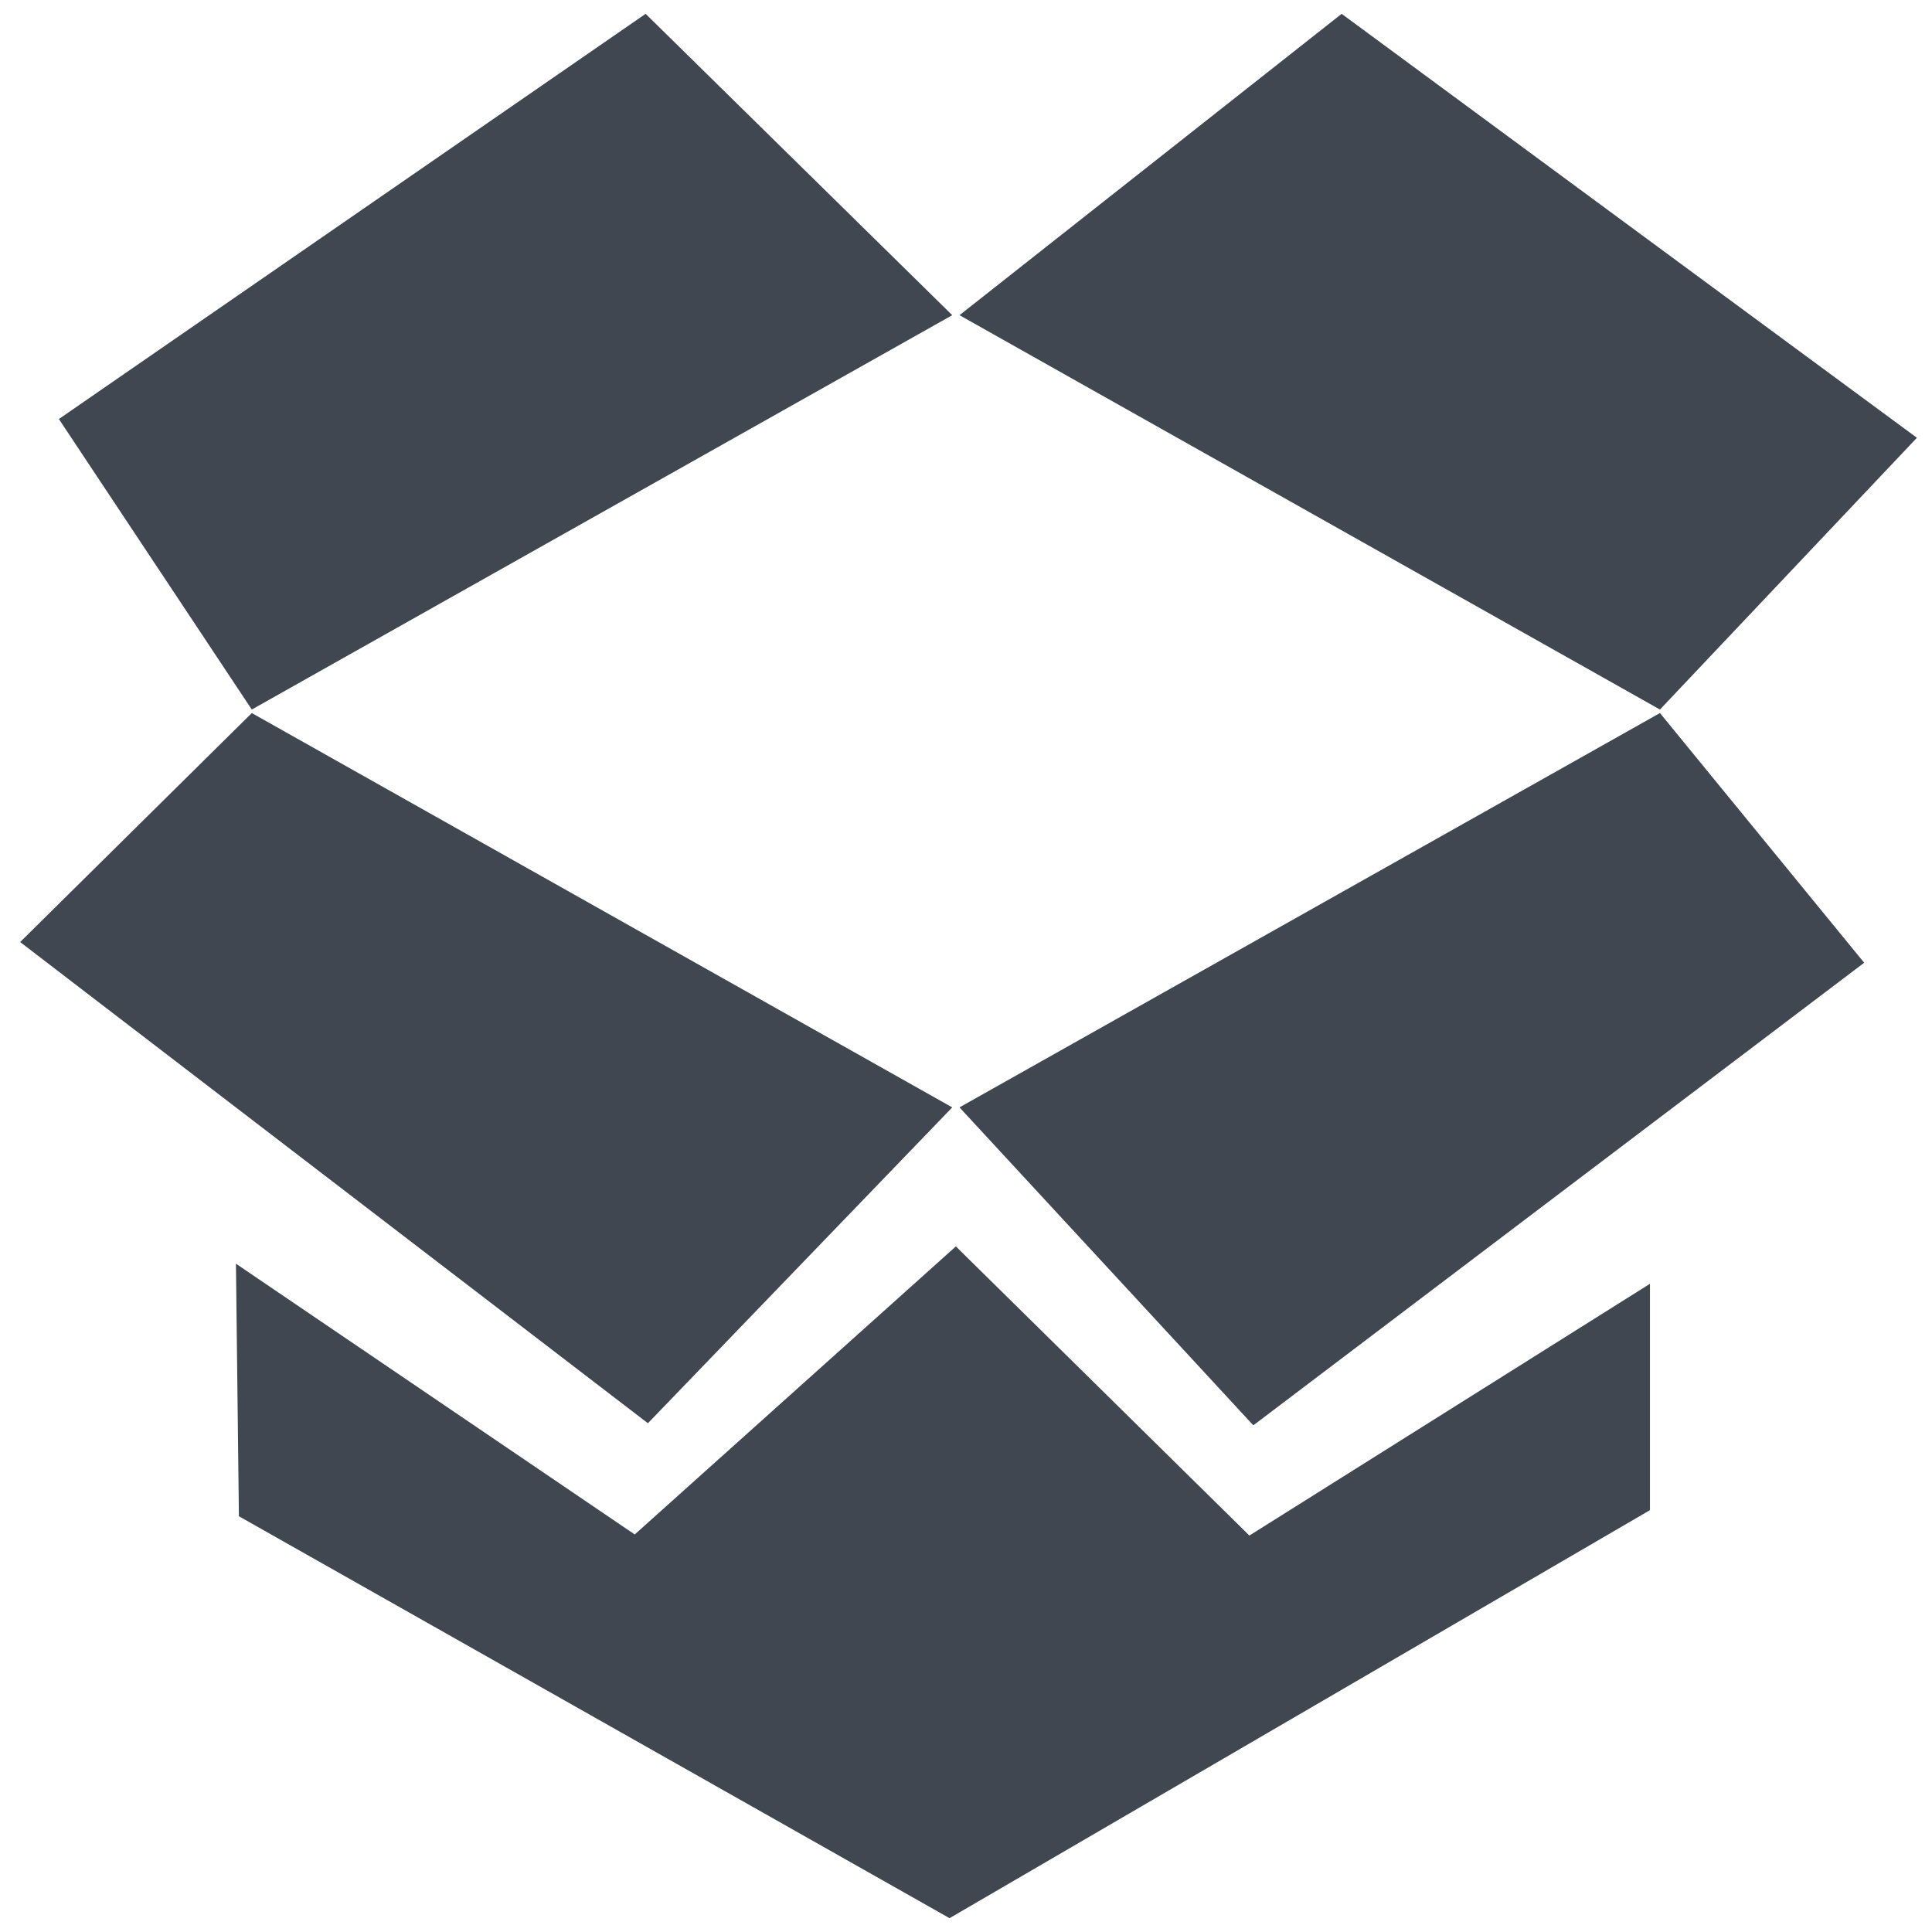
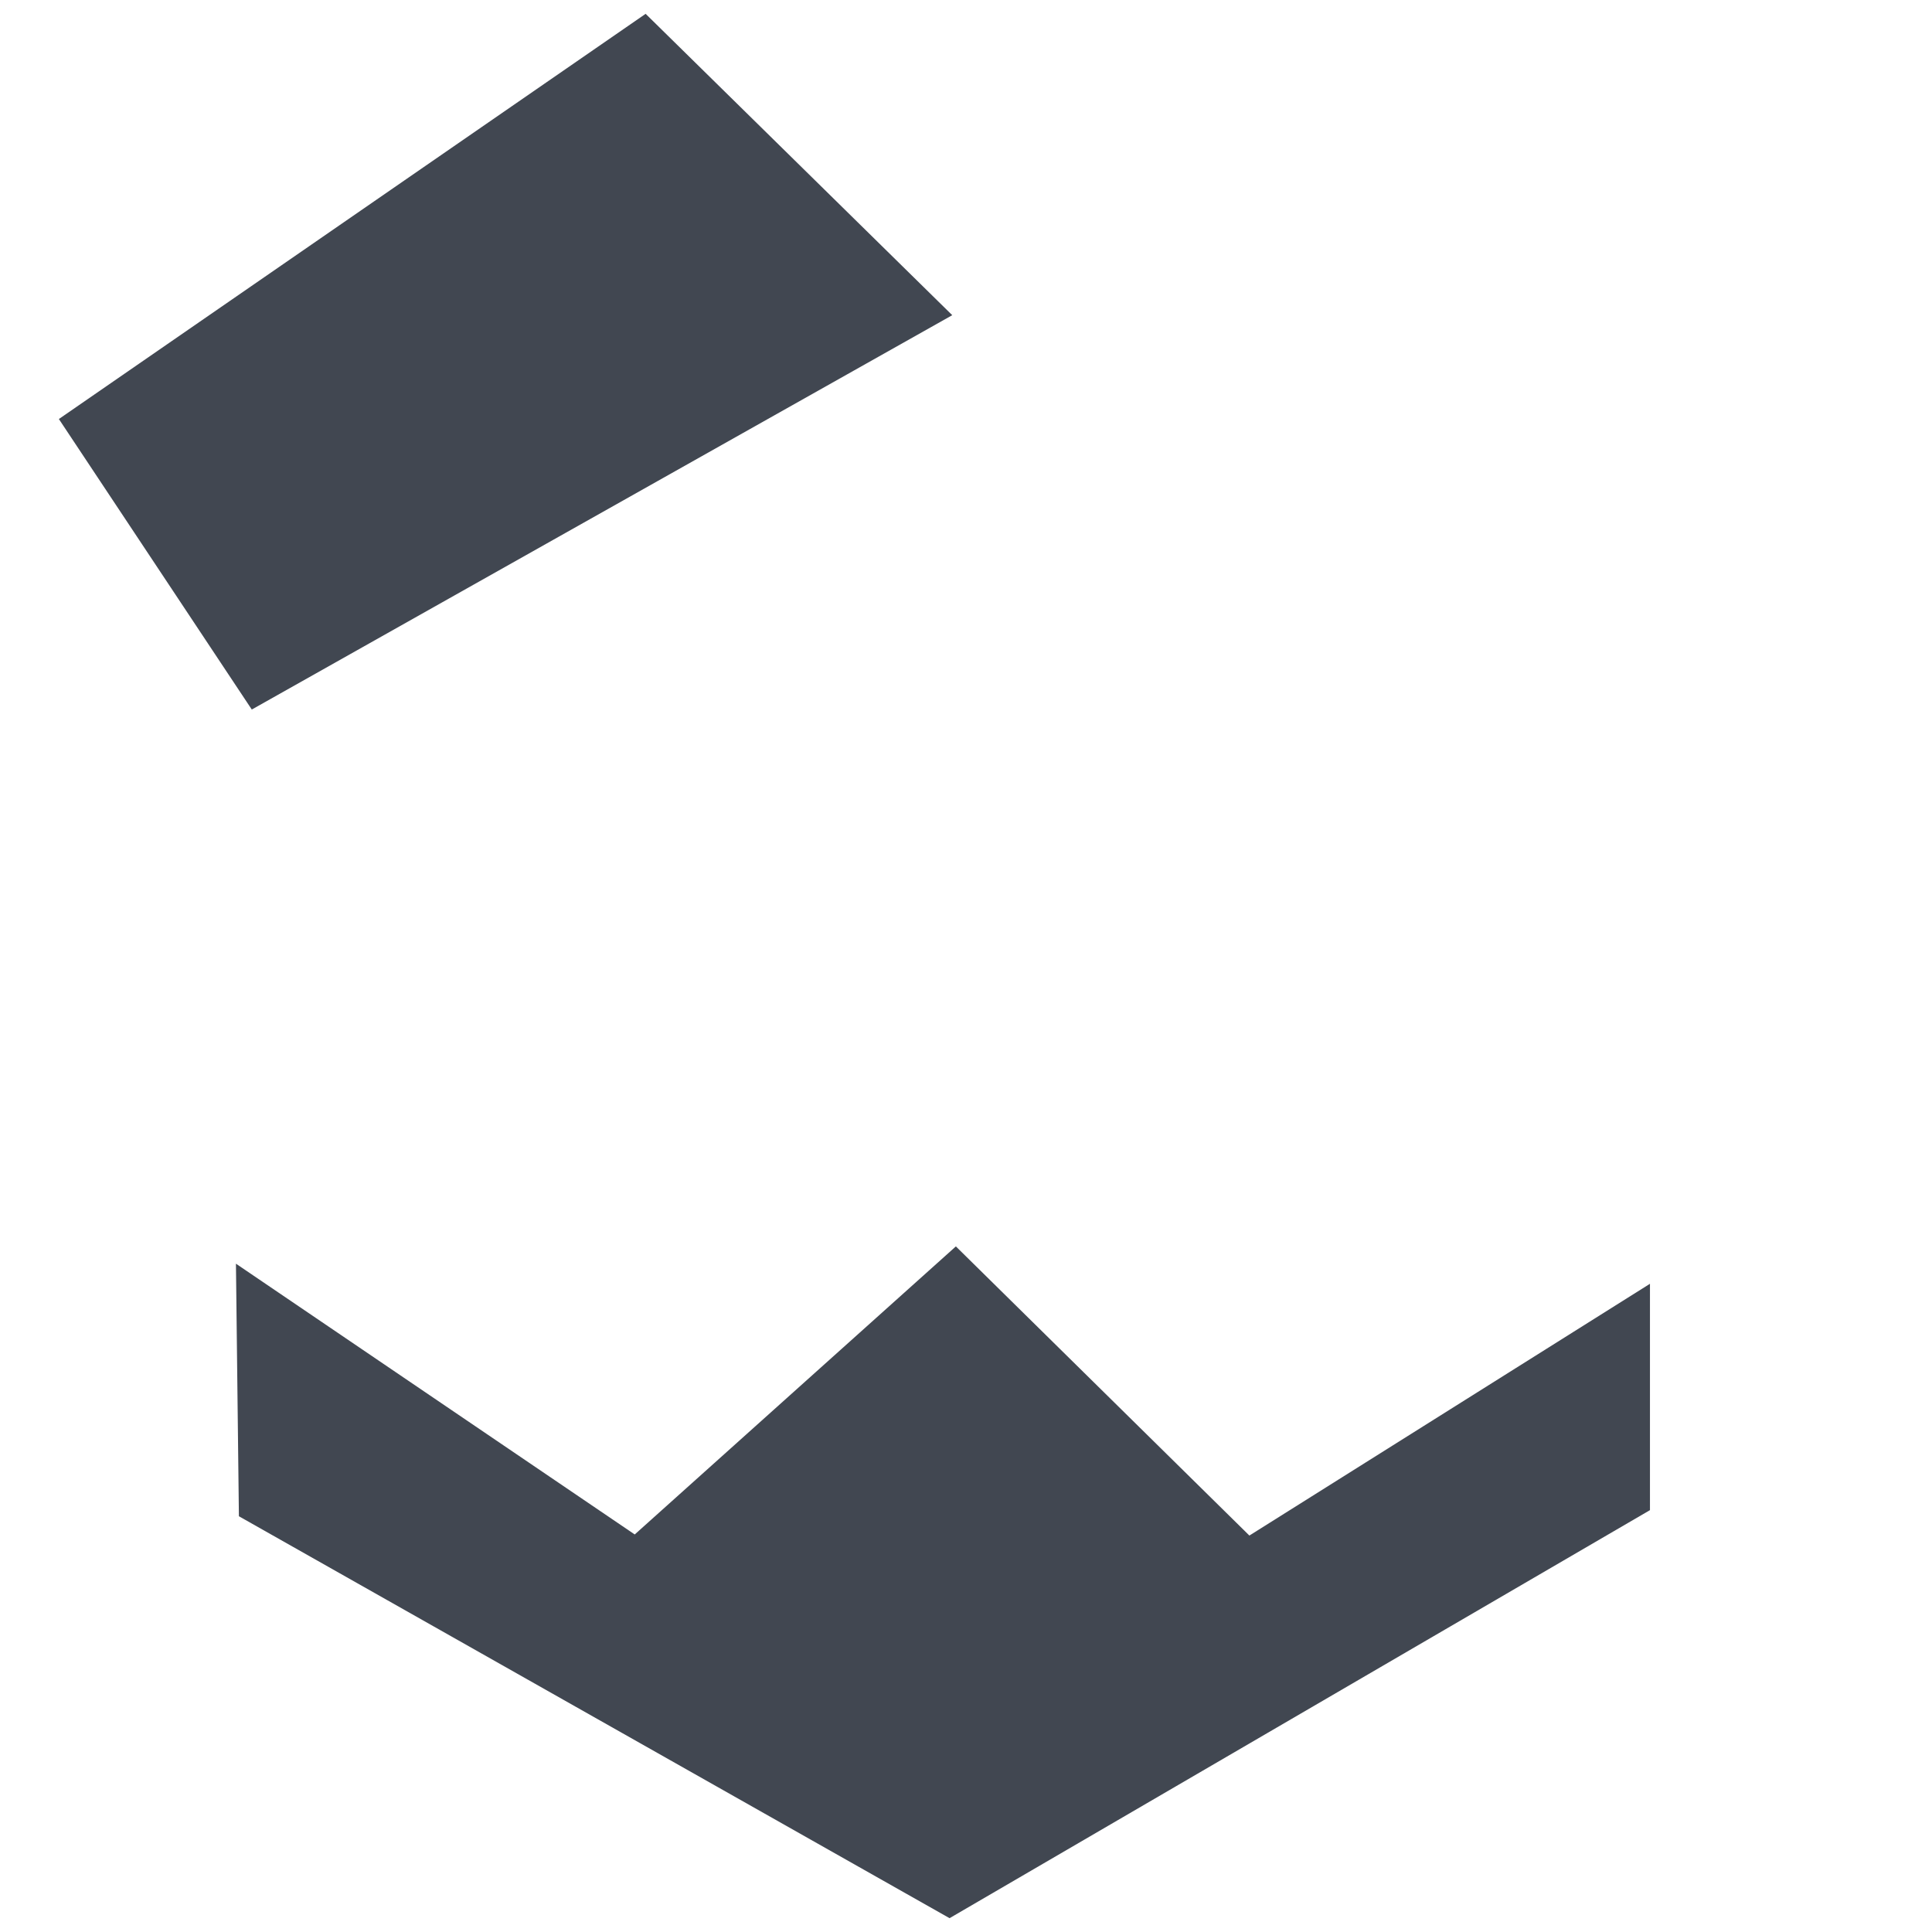
<svg xmlns="http://www.w3.org/2000/svg" enable-background="new 0 0 512 512" height="512px" id="Layer_1" version="1.1" viewBox="0 0 512 512" width="512px" xml:space="preserve">
  <g>
    <polygon fill="#414751" points="252.356,83.527 171.098,3.664 15.603,111.046 66.727,188.033  " />
-     <polygon fill="#414751" points="252.356,293.467 66.727,188.966 5.341,249.654 171.703,377.173  " />
    <polygon fill="#414751" points="253.315,330.309 168.21,406.649 62.527,334.889 63.312,401.822 251.642,508.337 437.258,400.204    437.258,340.216 331.1,406.937  " />
-     <polygon fill="#414751" points="254.276,293.467 332.146,377.727 494.026,255.138 439.906,188.966  " />
-     <polygon fill="#414751" points="508,116.016 355.551,3.664 254.276,83.527 439.906,188.033  " />
  </g>
</svg>